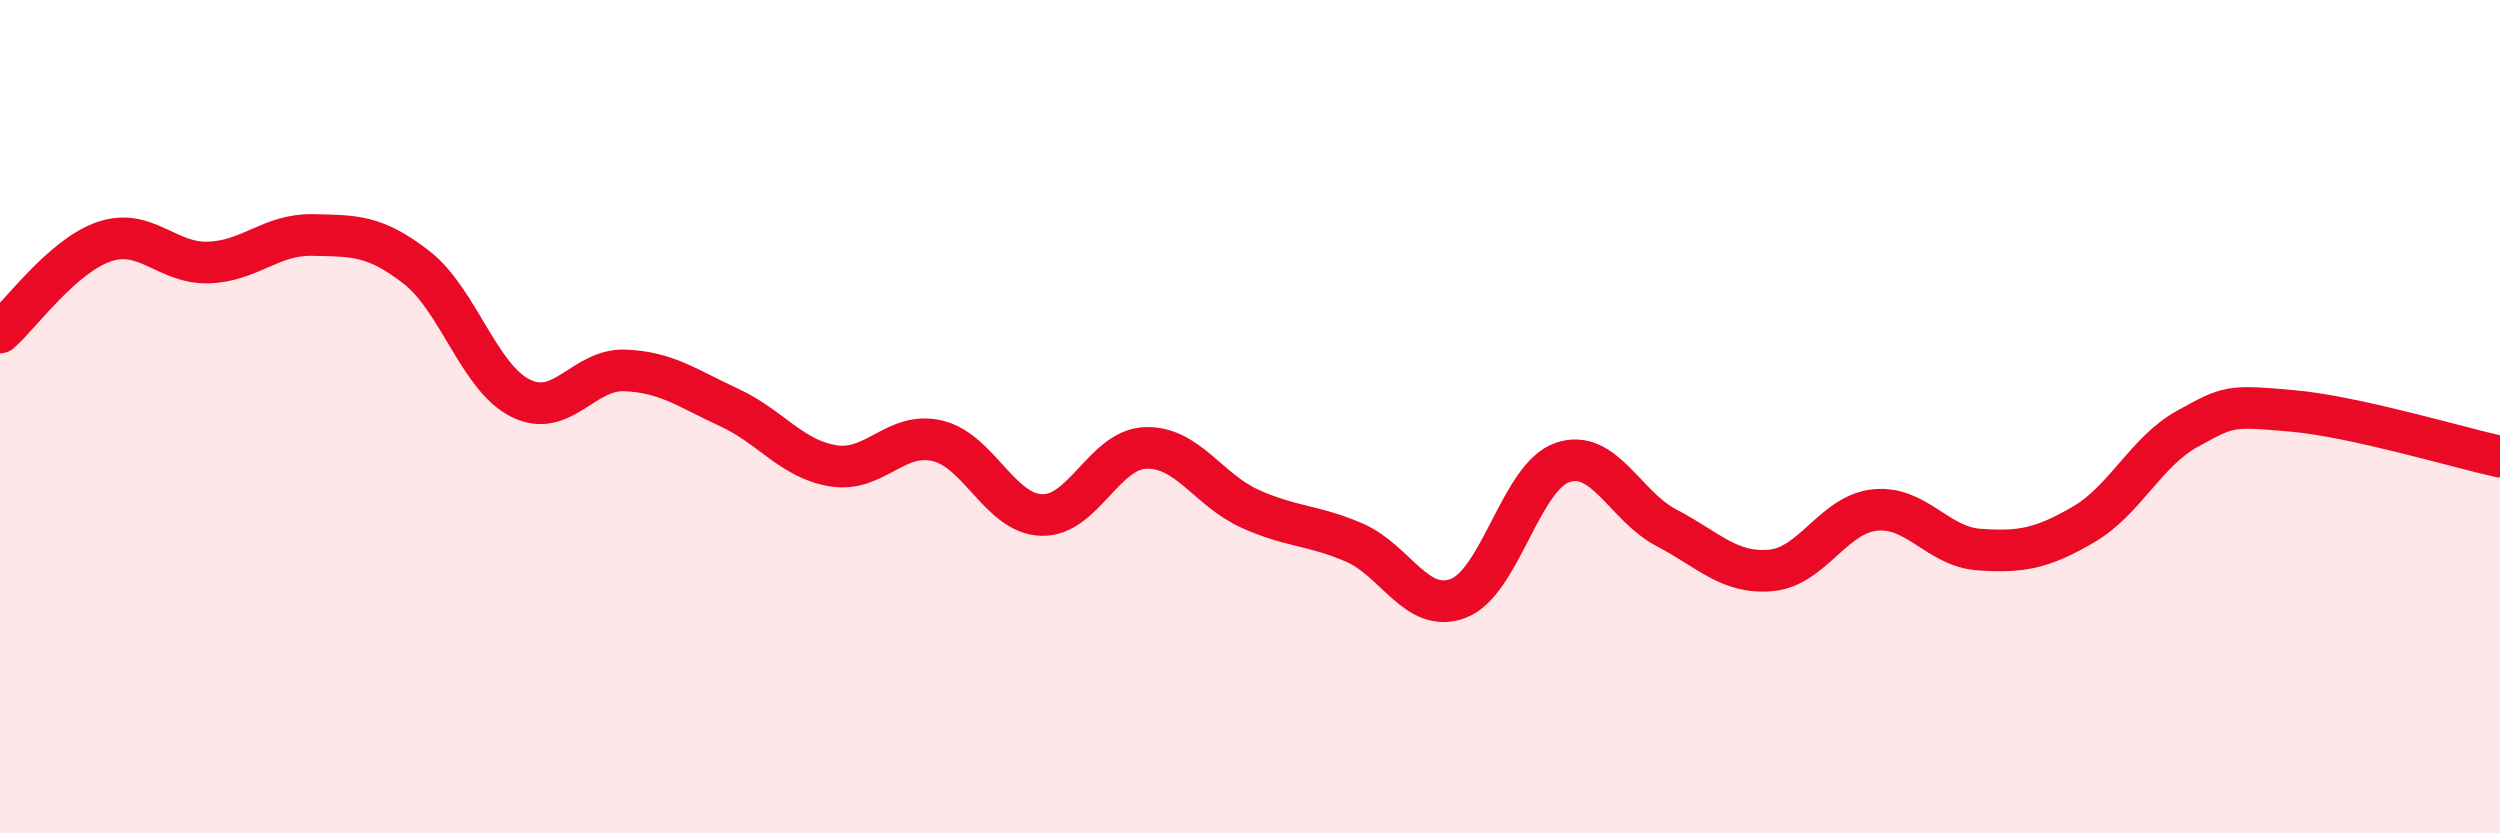
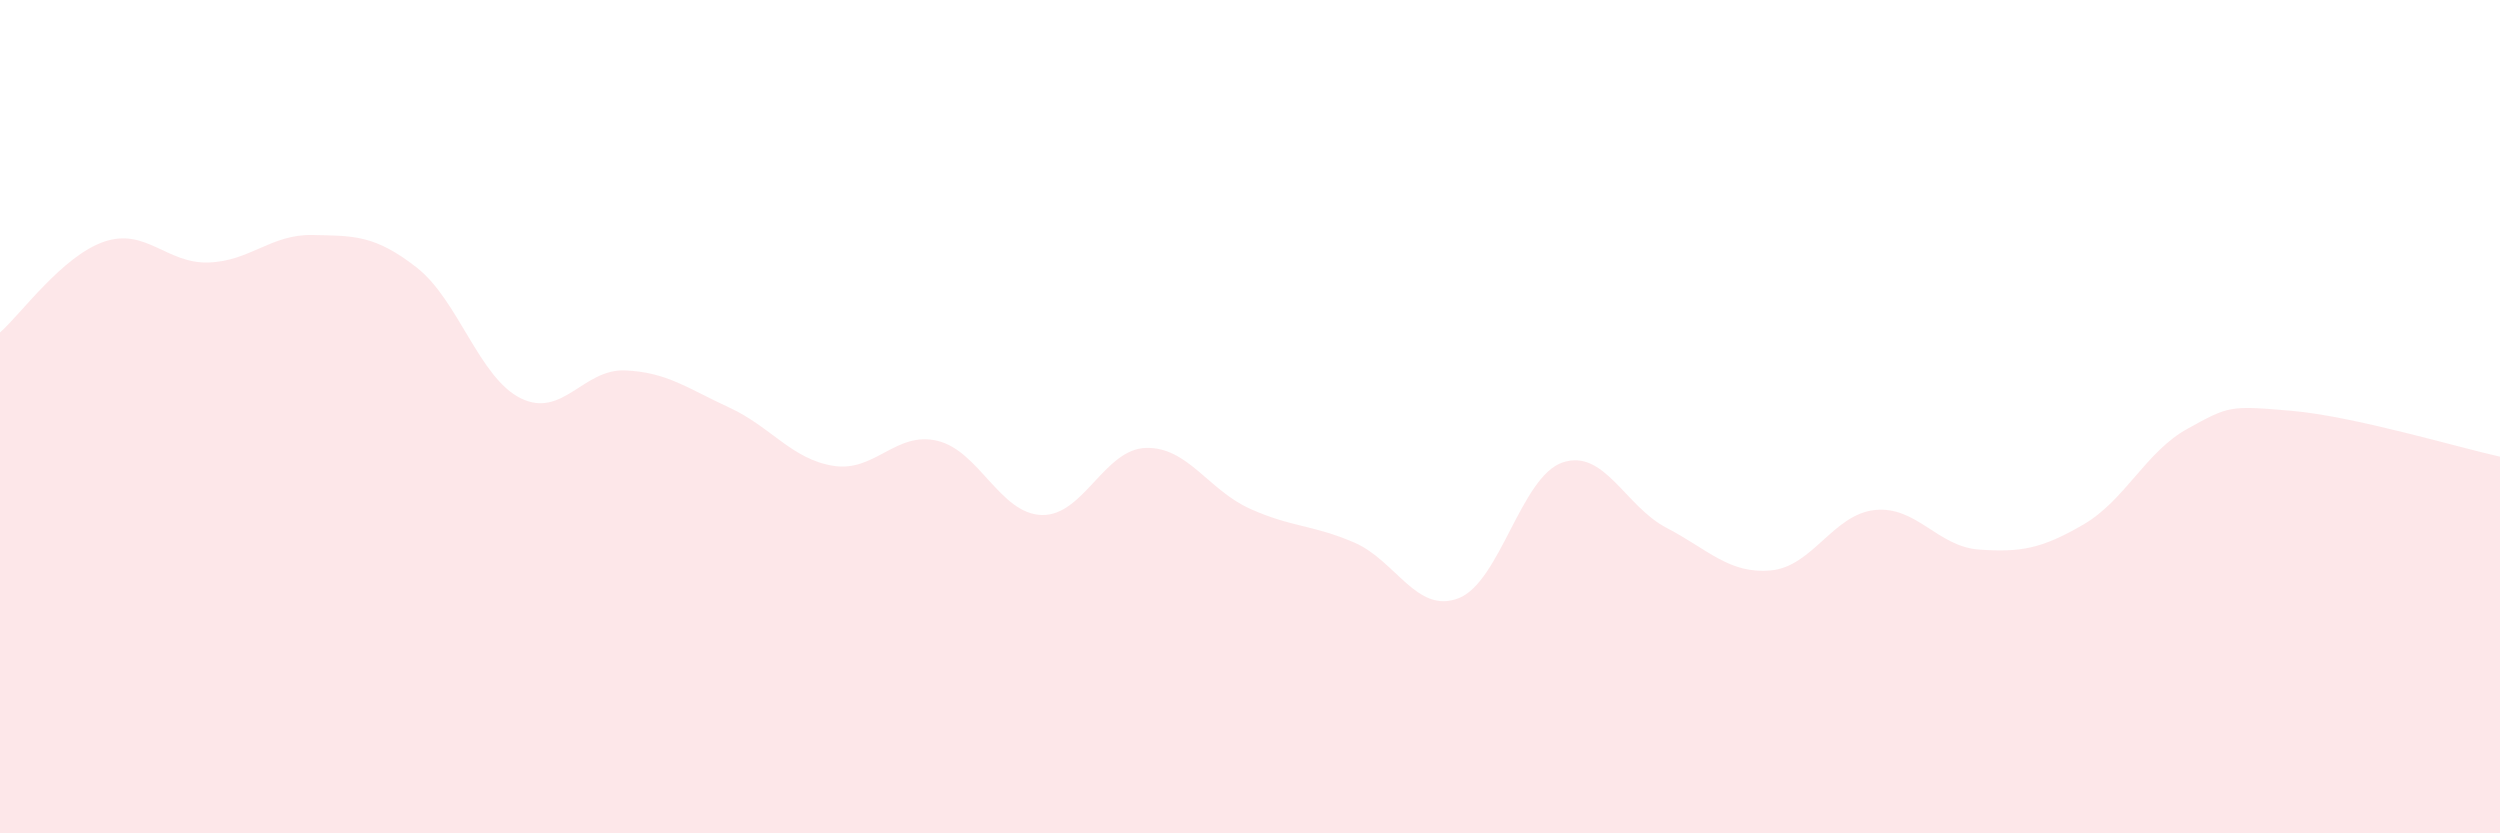
<svg xmlns="http://www.w3.org/2000/svg" width="60" height="20" viewBox="0 0 60 20">
  <path d="M 0,7.98 C 0.5,7.54 1.5,6.14 2.5,5.8 C 3.5,5.46 4,6.33 5,6.3 C 6,6.27 6.5,5.62 7.5,5.64 C 8.5,5.66 9,5.64 10,6.42 C 11,7.2 11.5,9.07 12.5,9.56 C 13.5,10.05 14,8.85 15,8.89 C 16,8.93 16.5,9.32 17.5,9.78 C 18.5,10.24 19,11.02 20,11.18 C 21,11.34 21.5,10.34 22.5,10.58 C 23.5,10.82 24,12.33 25,12.36 C 26,12.39 26.5,10.78 27.5,10.75 C 28.5,10.72 29,11.76 30,12.21 C 31,12.66 31.5,12.59 32.5,13.02 C 33.5,13.45 34,14.74 35,14.36 C 36,13.98 36.5,11.44 37.5,11.1 C 38.5,10.76 39,12.15 40,12.67 C 41,13.19 41.5,13.78 42.5,13.69 C 43.5,13.6 44,12.34 45,12.24 C 46,12.14 46.5,13.12 47.5,13.19 C 48.5,13.26 49,13.17 50,12.59 C 51,12.01 51.5,10.84 52.5,10.29 C 53.5,9.74 53.5,9.73 55,9.86 C 56.5,9.99 59,10.74 60,10.96L60 20L0 20Z" fill="#EB0A25" opacity="0.1" stroke-linecap="round" stroke-linejoin="round" />
-   <path d="M 0,7.98 C 0.5,7.54 1.5,6.14 2.5,5.8 C 3.5,5.46 4,6.33 5,6.3 C 6,6.27 6.5,5.62 7.5,5.64 C 8.5,5.66 9,5.64 10,6.42 C 11,7.2 11.5,9.07 12.5,9.56 C 13.5,10.05 14,8.85 15,8.89 C 16,8.93 16.5,9.32 17.5,9.78 C 18.5,10.24 19,11.02 20,11.18 C 21,11.34 21.5,10.34 22.5,10.58 C 23.5,10.82 24,12.33 25,12.36 C 26,12.39 26.5,10.78 27.5,10.75 C 28.5,10.72 29,11.76 30,12.21 C 31,12.66 31.5,12.59 32.5,13.02 C 33.5,13.45 34,14.74 35,14.36 C 36,13.98 36.5,11.44 37.5,11.1 C 38.5,10.76 39,12.15 40,12.67 C 41,13.19 41.5,13.78 42.5,13.69 C 43.5,13.6 44,12.34 45,12.24 C 46,12.14 46.5,13.12 47.5,13.19 C 48.5,13.26 49,13.17 50,12.59 C 51,12.01 51.5,10.84 52.5,10.29 C 53.5,9.74 53.5,9.73 55,9.86 C 56.5,9.99 59,10.74 60,10.96" stroke="#EB0A25" stroke-width="1" fill="none" stroke-linecap="round" stroke-linejoin="round" />
</svg>